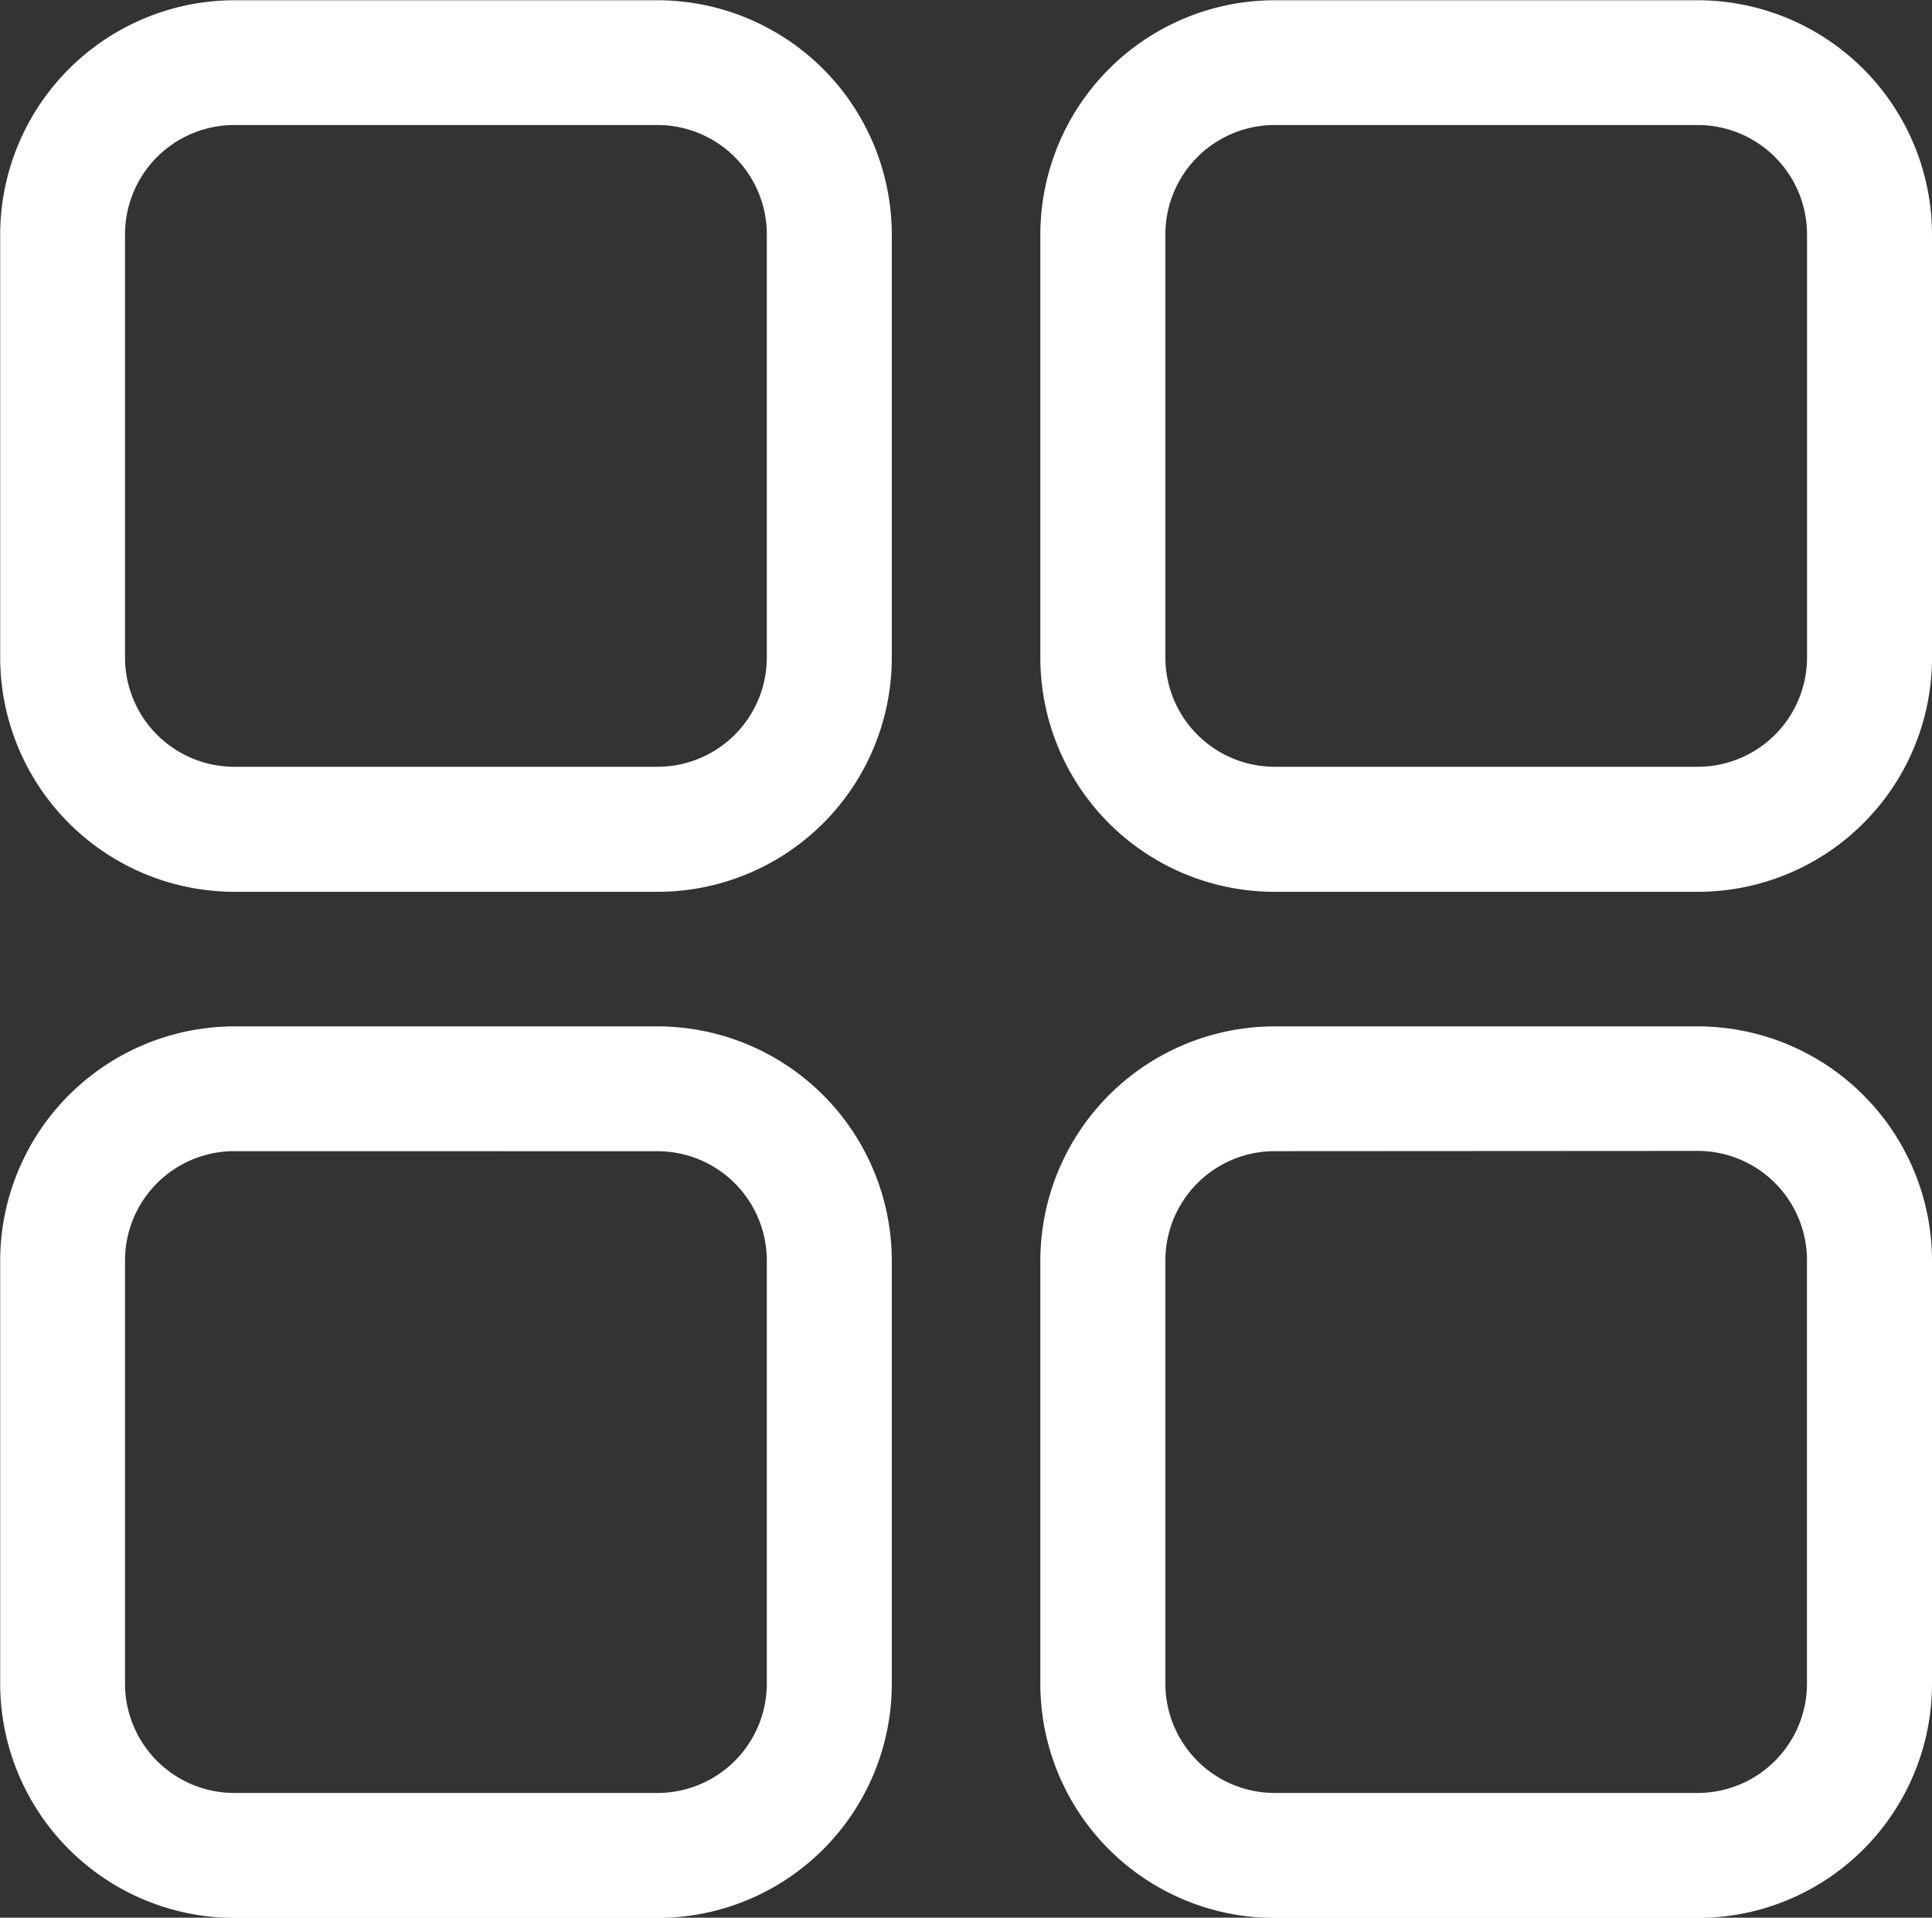
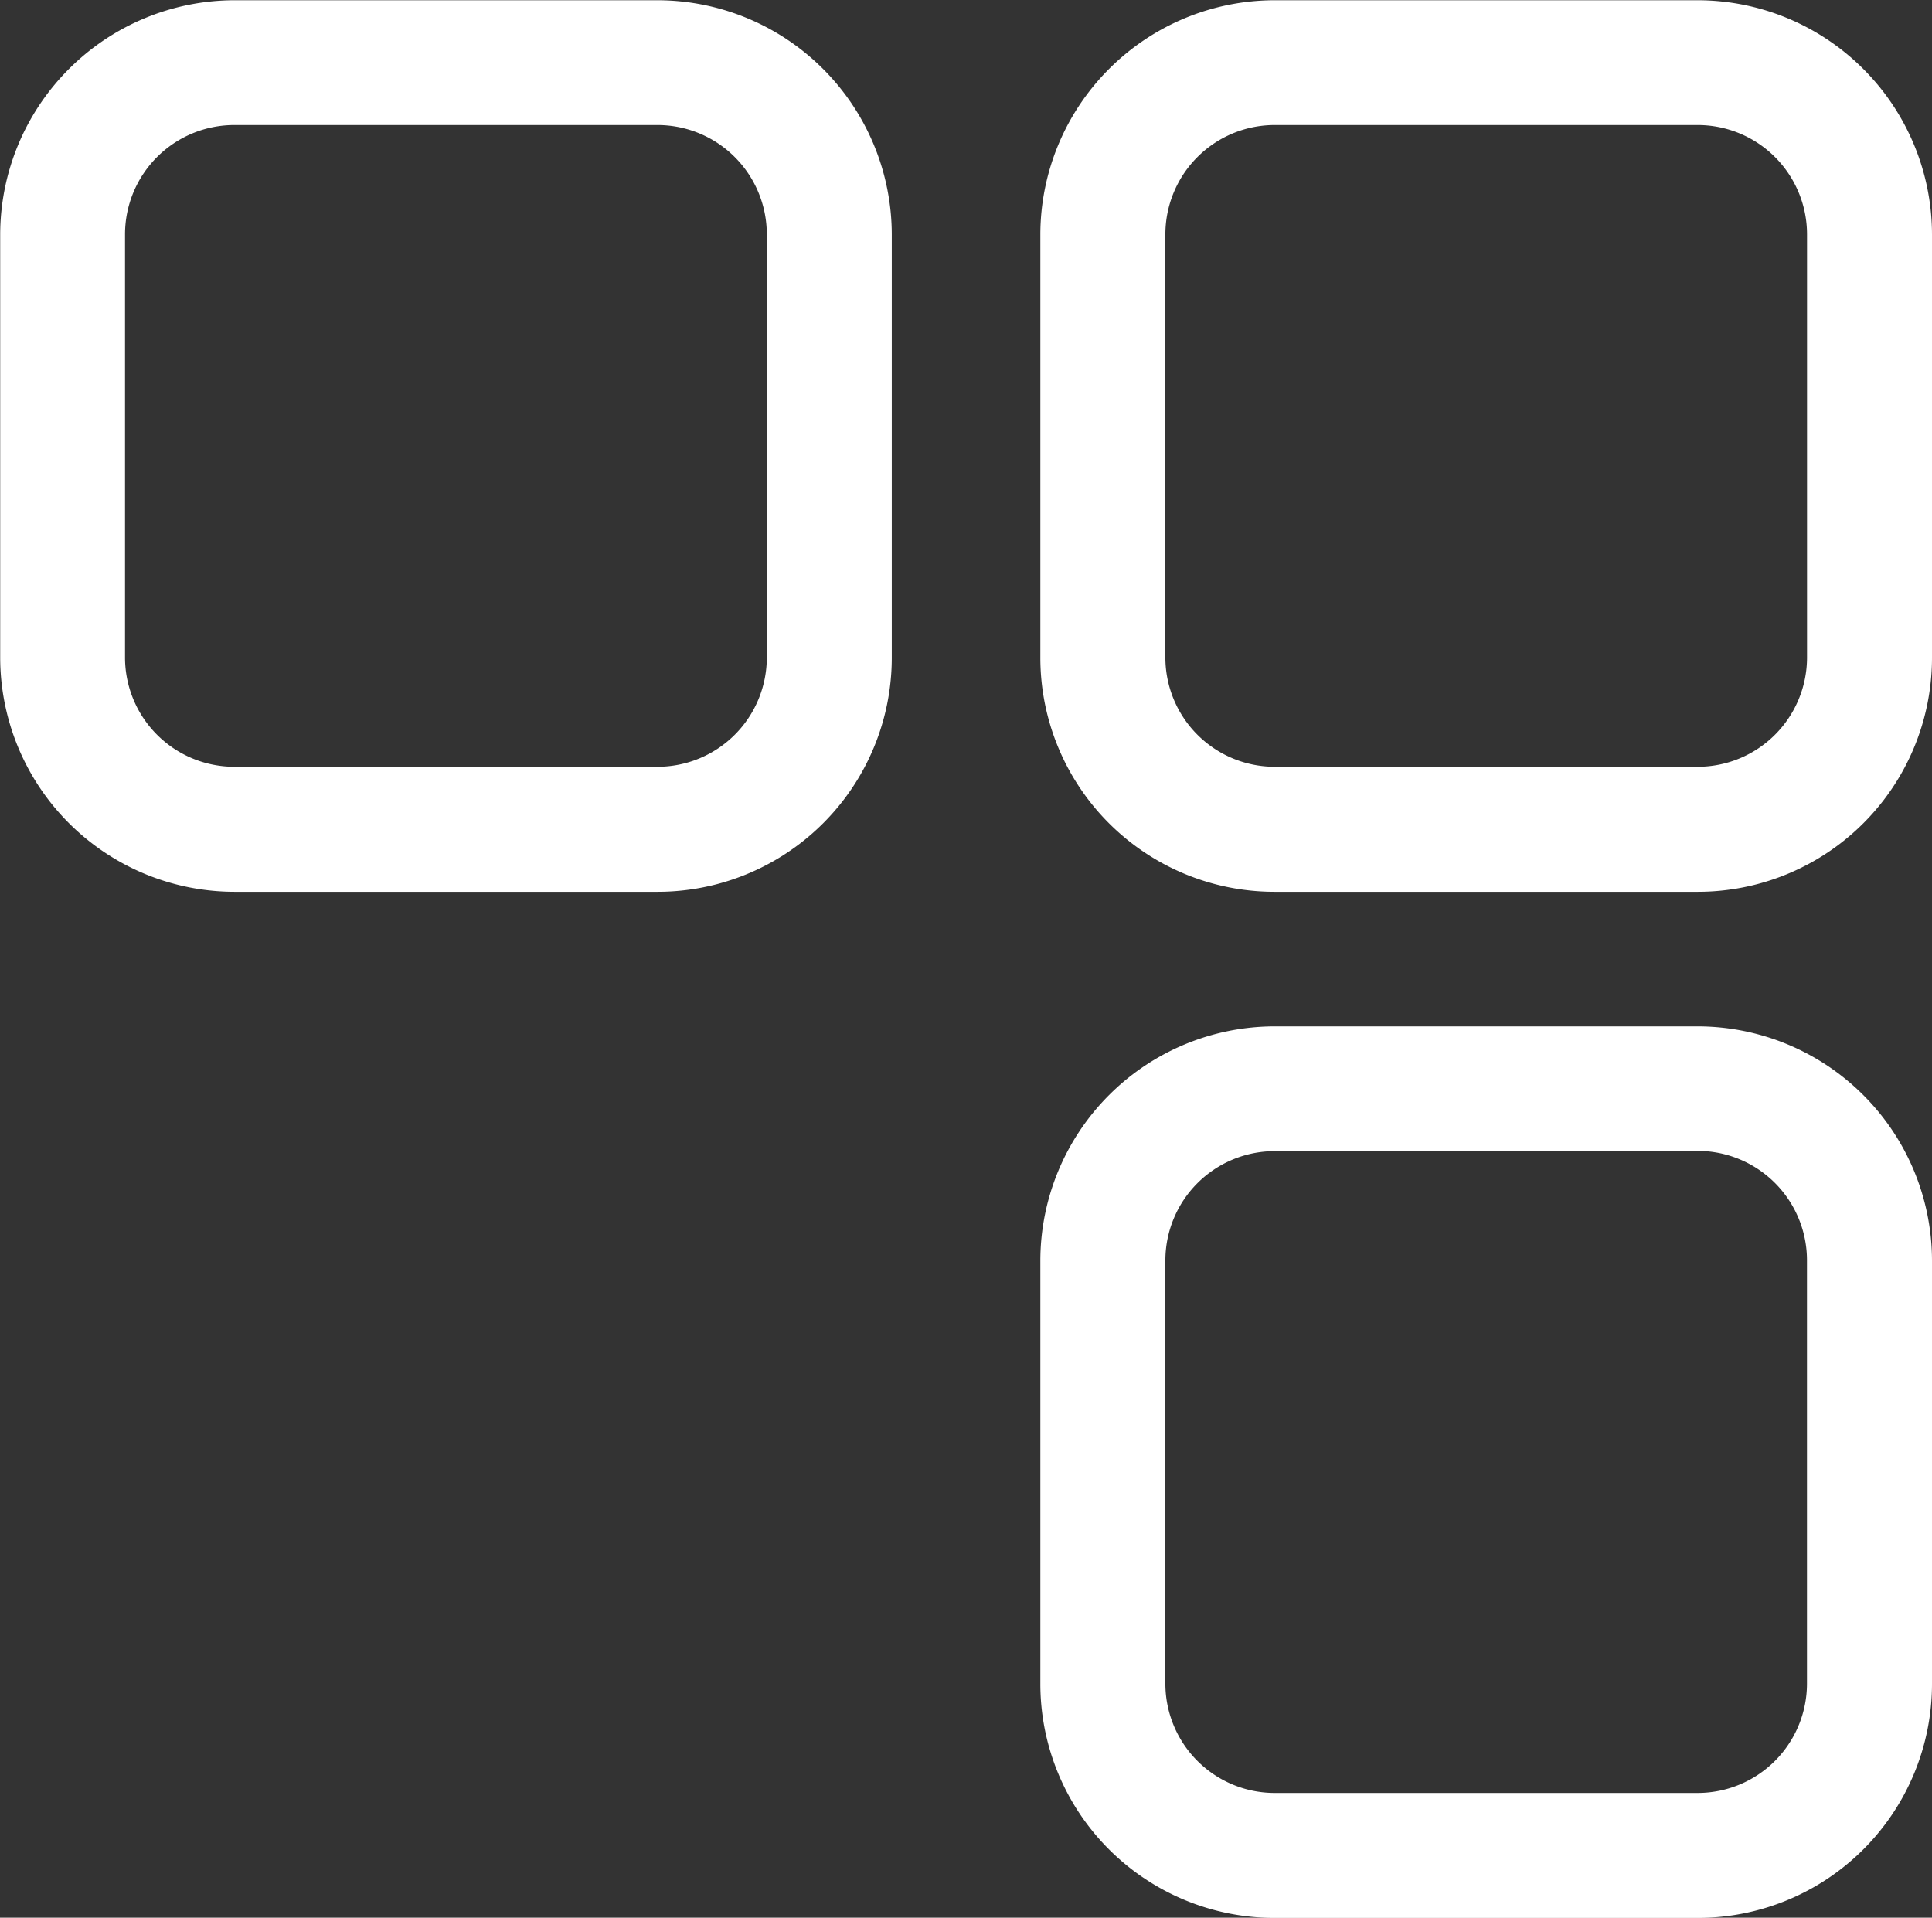
<svg xmlns="http://www.w3.org/2000/svg" width="31.353" height="31.122" viewBox="0 0 31.353 31.122">
  <rect x="0" y="0" width="31.353" height="31.122" fill="#333333" stroke="none" />
  <defs>
    <style>.a{fill:#fff;}</style>
  </defs>
  <g transform="translate(26.69 -127.919)">
    <path class="a" d="M-16.018,142.392h-6.869a3.806,3.806,0,0,1-3.8-3.8v-6.869a3.808,3.808,0,0,1,3.8-3.8h6.869a3.806,3.806,0,0,1,3.8,3.8v6.869A3.8,3.8,0,0,1-16.018,142.392Zm-6.869-12.444a1.774,1.774,0,0,0-1.774,1.774v6.869a1.774,1.774,0,0,0,1.774,1.772h6.869a1.775,1.775,0,0,0,1.772-1.772v-6.869a1.775,1.775,0,0,0-1.772-1.774Z" transform="translate(0 0)" />
    <path class="a" d="M-7.7,142.392H-14.57a3.8,3.8,0,0,1-3.8-3.8v-6.869a3.806,3.806,0,0,1,3.8-3.8H-7.7a3.806,3.806,0,0,1,3.8,3.8v6.869A3.8,3.8,0,0,1-7.7,142.392Zm-6.869-12.444a1.775,1.775,0,0,0-1.772,1.774v6.869a1.775,1.775,0,0,0,1.772,1.772H-7.7a1.775,1.775,0,0,0,1.772-1.772v-6.869A1.775,1.775,0,0,0-7.7,129.948Z" transform="translate(8.563 0)" />
-     <path class="a" d="M-16.018,150.6h-6.869a3.806,3.806,0,0,1-3.8-3.8v-6.869a3.808,3.808,0,0,1,3.8-3.8h6.869a3.806,3.806,0,0,1,3.8,3.8V146.8A3.8,3.8,0,0,1-16.018,150.6Zm-6.869-12.444a1.774,1.774,0,0,0-1.774,1.774V146.8a1.774,1.774,0,0,0,1.774,1.772h6.869a1.775,1.775,0,0,0,1.772-1.772v-6.869a1.775,1.775,0,0,0-1.772-1.774Z" transform="translate(0 8.445)" />
    <path class="a" d="M-7.7,150.6H-14.57a3.8,3.8,0,0,1-3.8-3.8v-6.869a3.806,3.806,0,0,1,3.8-3.8H-7.7a3.806,3.806,0,0,1,3.8,3.8V146.8A3.8,3.8,0,0,1-7.7,150.6Zm-6.869-12.444a1.775,1.775,0,0,0-1.772,1.774V146.8a1.775,1.775,0,0,0,1.772,1.772H-7.7A1.775,1.775,0,0,0-5.929,146.8v-6.869A1.775,1.775,0,0,0-7.7,138.152Z" transform="translate(8.563 8.445)" />
  </g>
</svg>